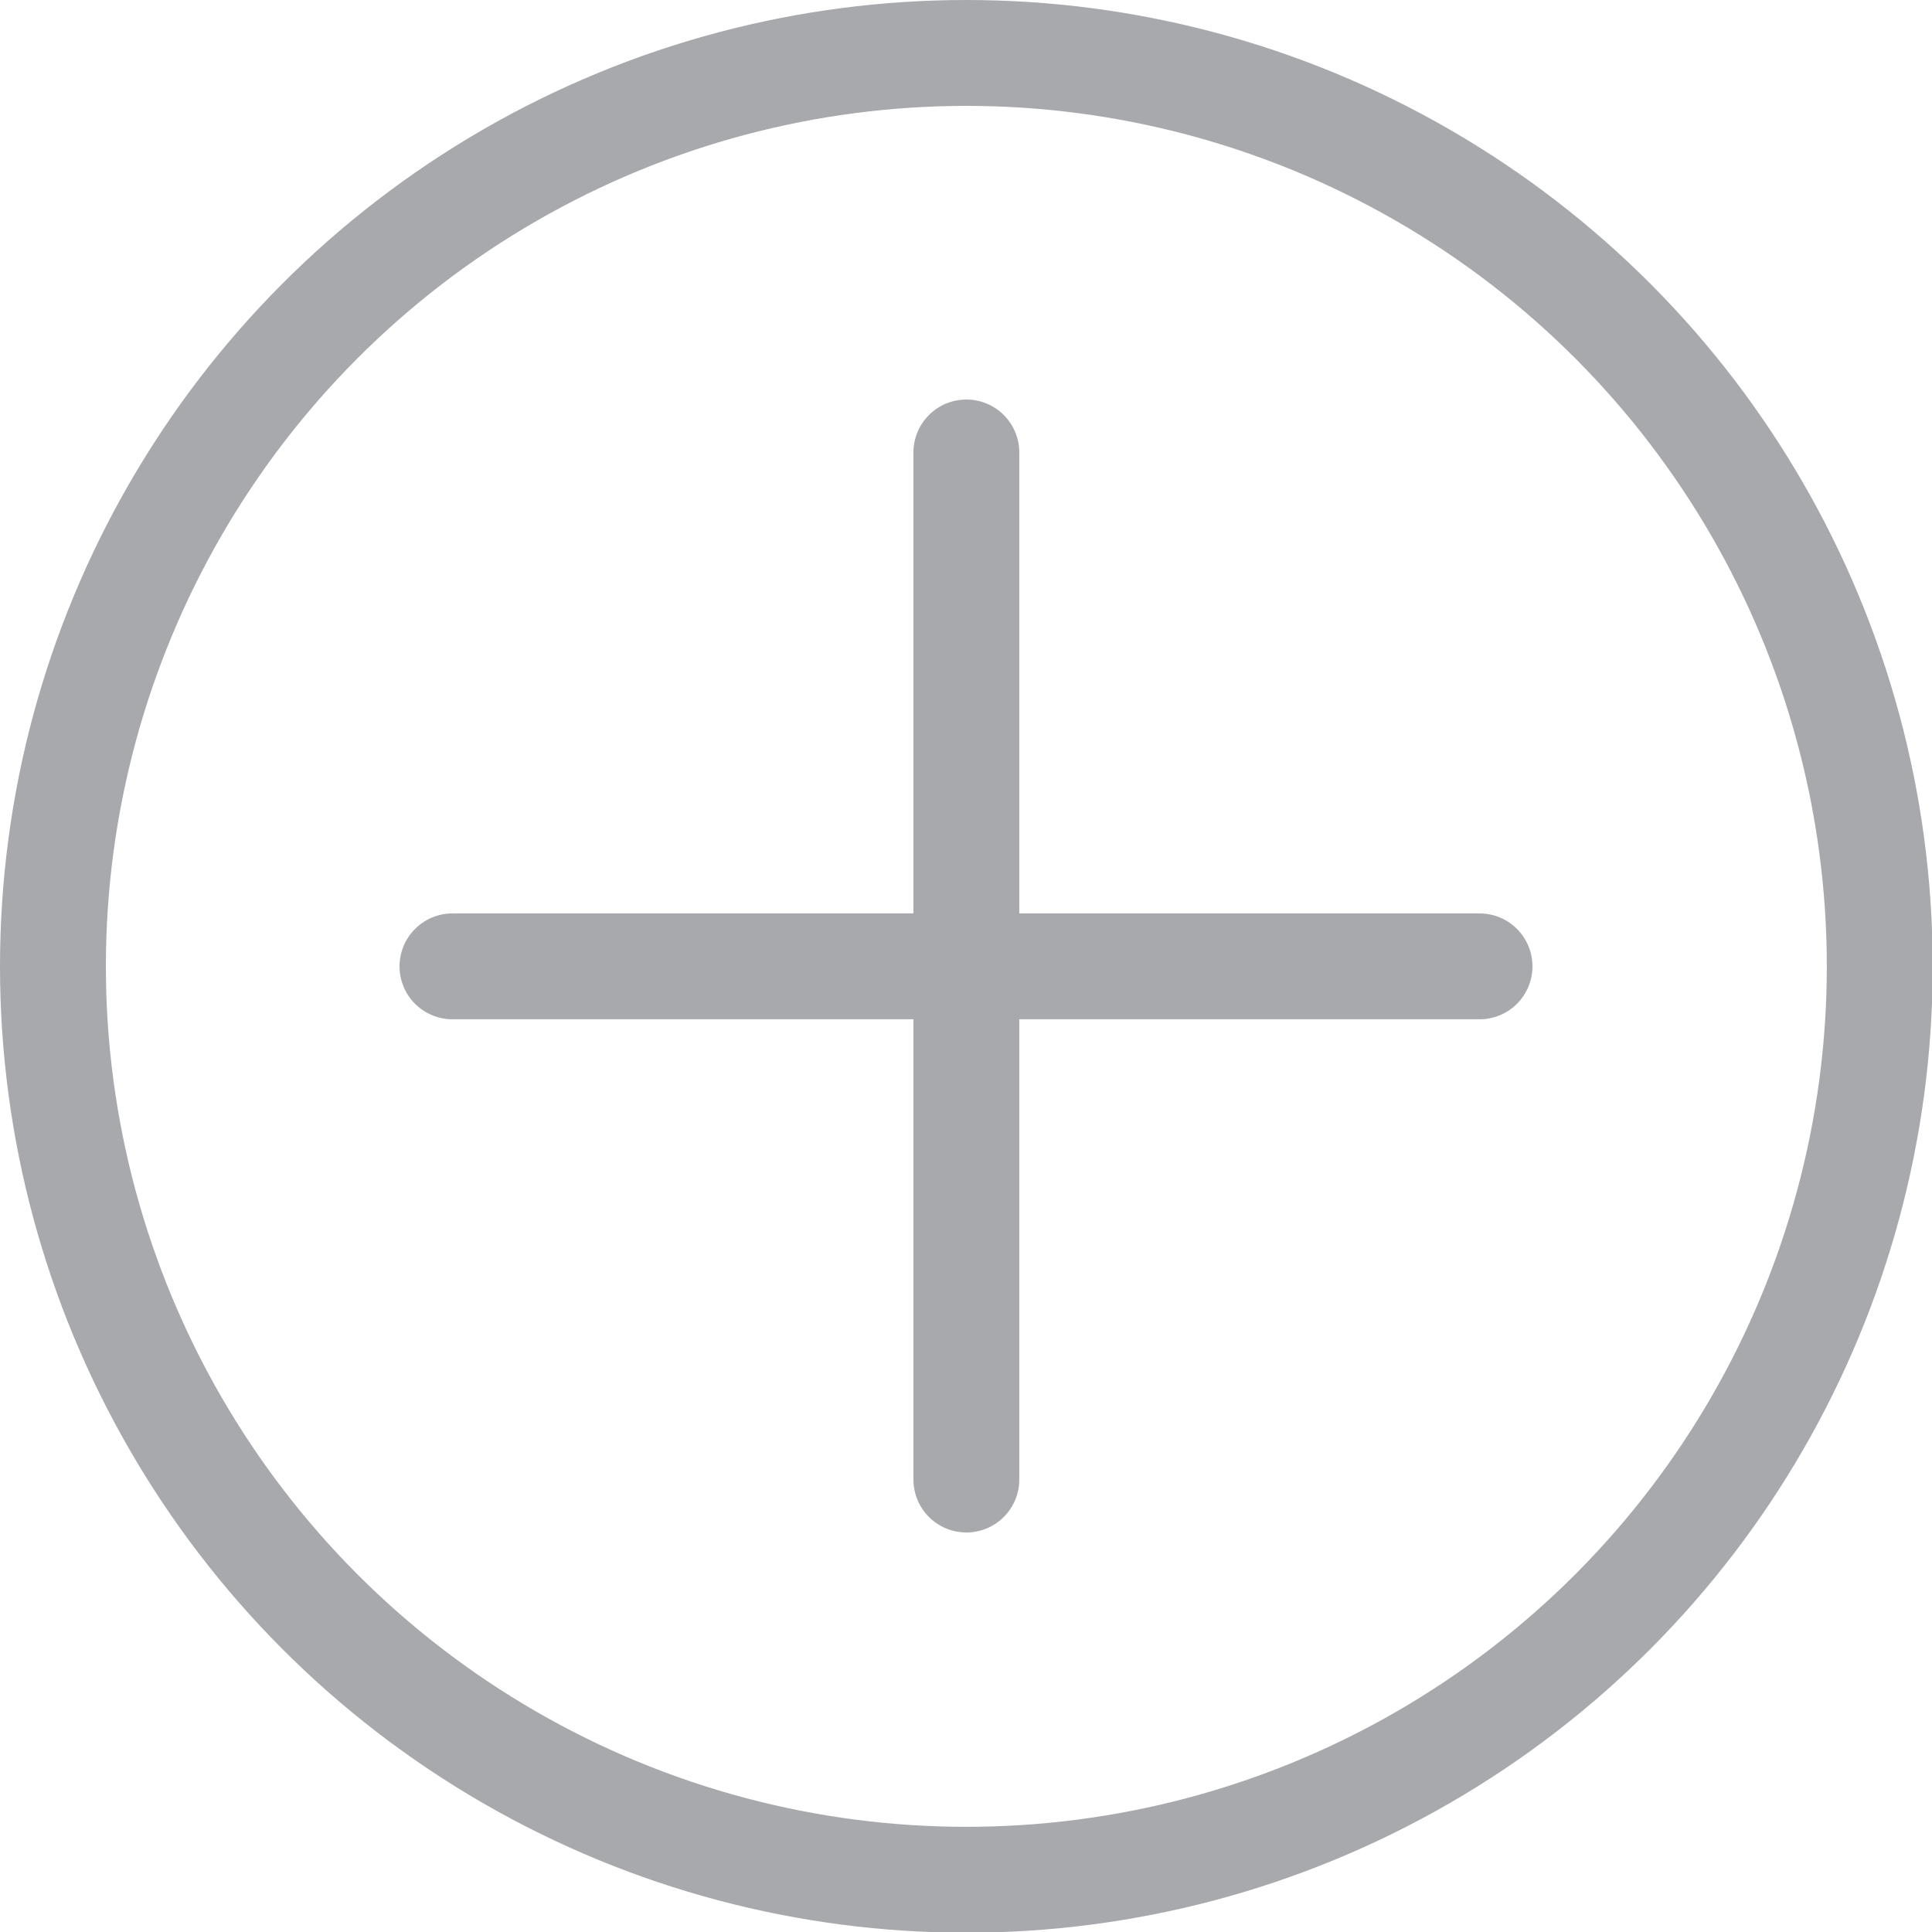
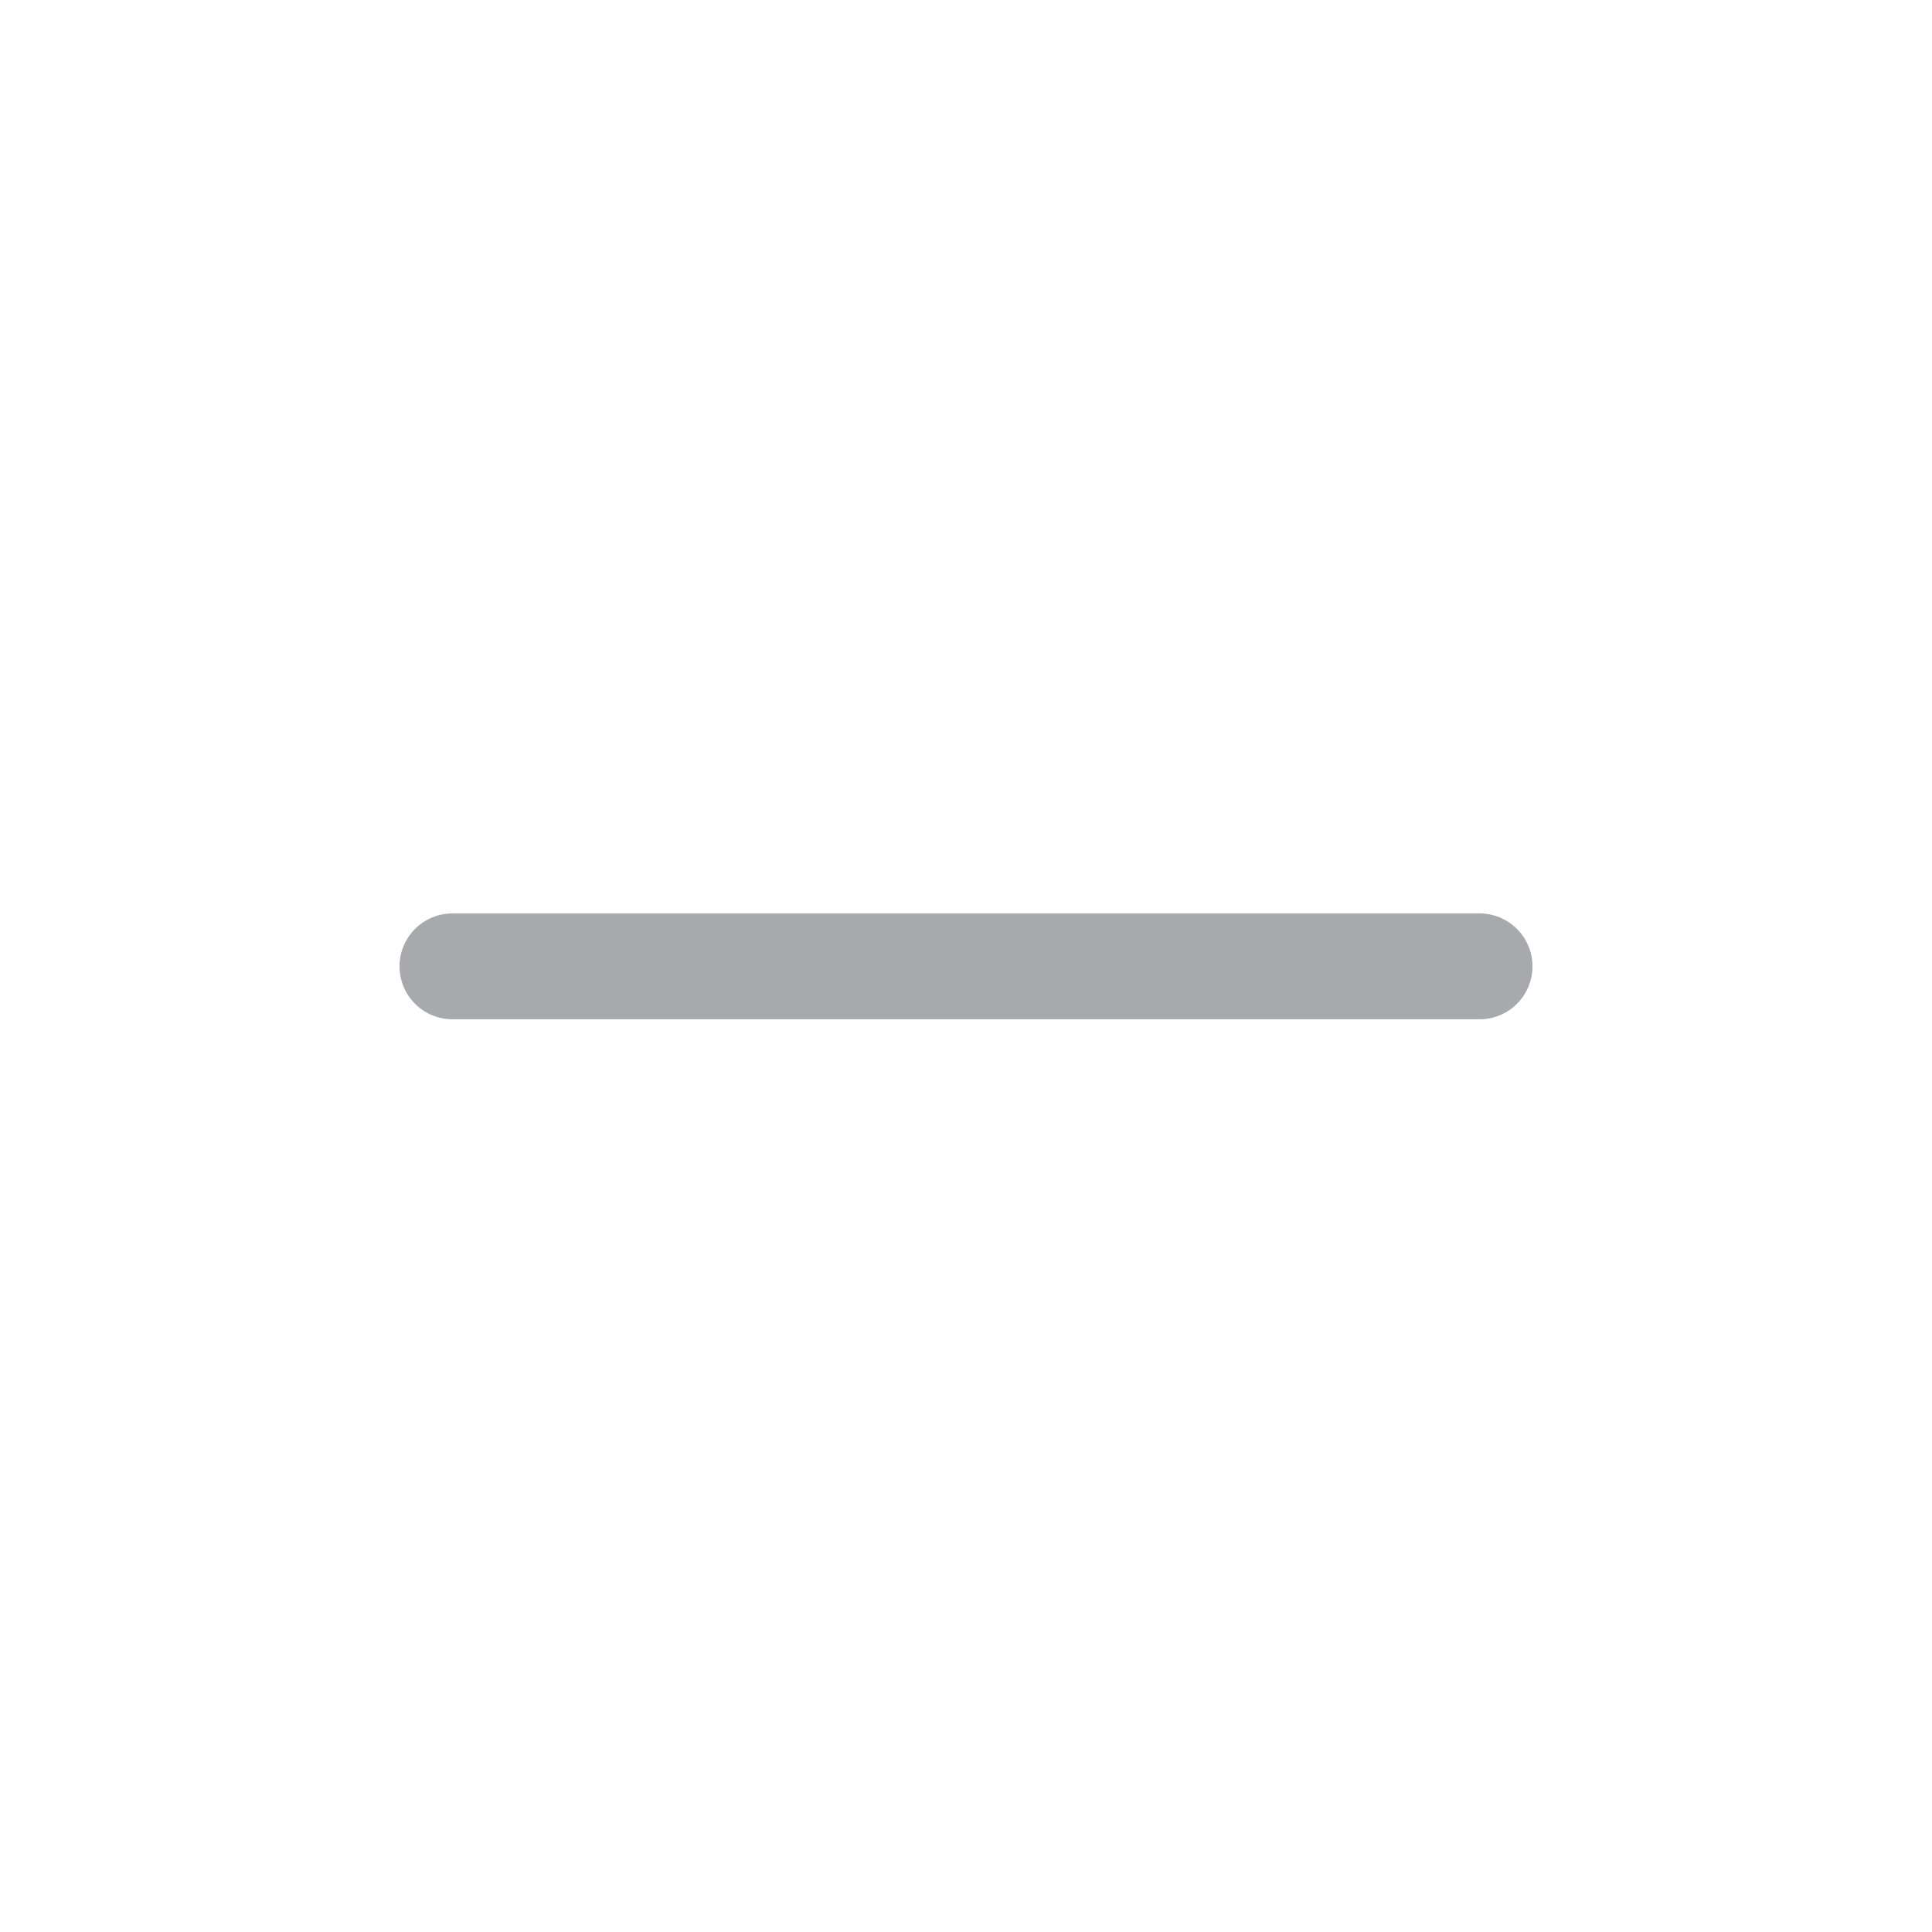
<svg xmlns="http://www.w3.org/2000/svg" id="Layer_2" viewBox="0 0 27.37 27.37">
  <defs>
    <style>.cls-1,.cls-2{fill:none;stroke:#a7a9ac;stroke-miterlimit:10;stroke-width:1.5px;}.cls-2{stroke-linecap:round;}</style>
  </defs>
  <g id="Design">
    <g>
-       <circle class="cls-1" cx="13.69" cy="13.69" r="12.94" />
      <g>
-         <line class="cls-2" x1="13.69" y1="6.41" x2="13.69" y2="20.96" />
        <line class="cls-2" x1="20.96" y1="13.69" x2="6.41" y2="13.69" />
      </g>
    </g>
  </g>
</svg>